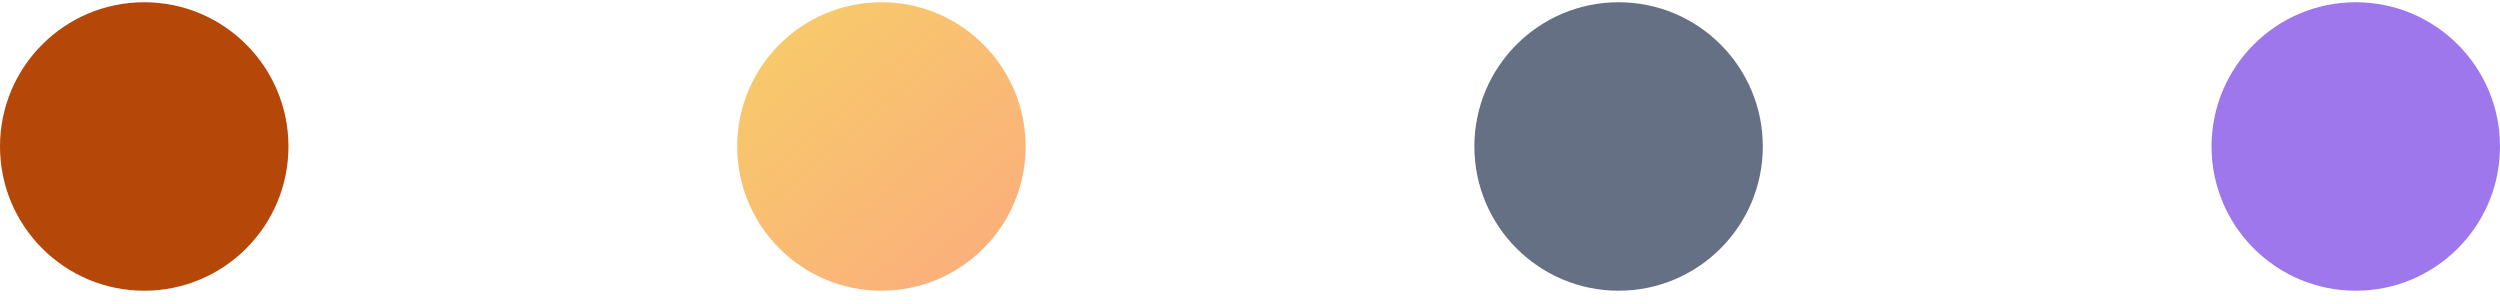
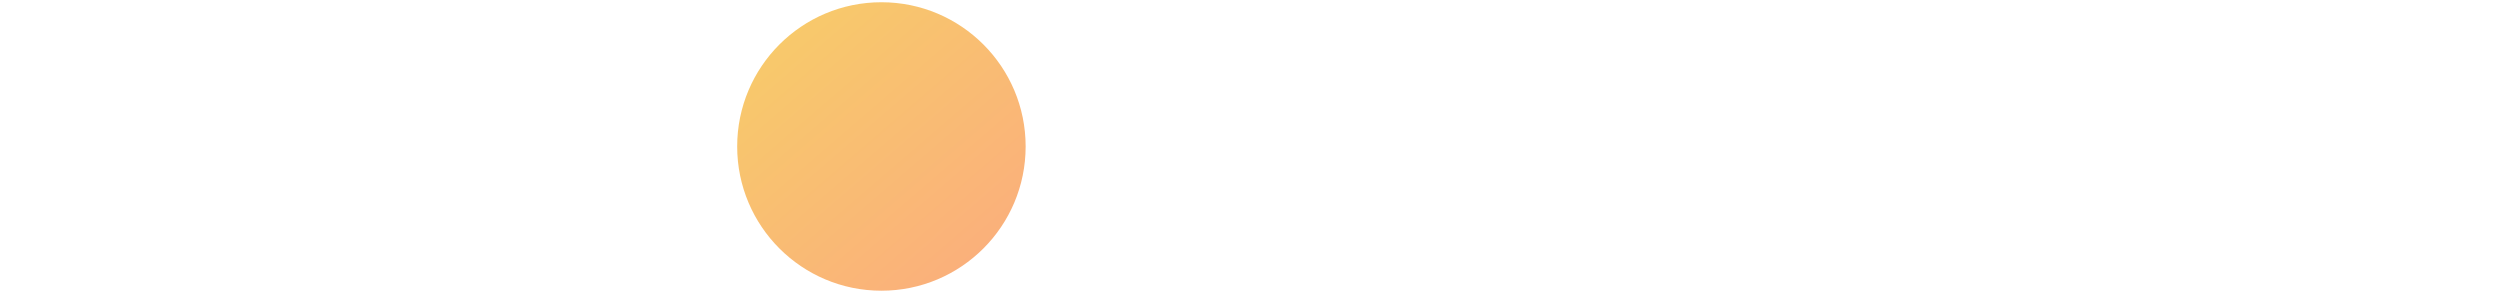
<svg xmlns="http://www.w3.org/2000/svg" width="156" height="19" viewBox="0 0 156 19" fill="none">
  <g id="Group 701">
-     <circle id="Ellipse 415" cx="9" cy="9.14" r="9" fill="#B54708" />
    <circle id="Ellipse 416" cx="55" cy="9.14" r="9" fill="url(#paint0_linear_507_1550)" />
-     <circle id="Ellipse 417" cx="101" cy="9.14" r="9" fill="#667085" />
-     <circle id="Ellipse 418" cx="147" cy="9.14" r="9" fill="#9E77ED" />
  </g>
  <defs>
    <linearGradient id="paint0_linear_507_1550" x1="46" y1="0.14" x2="62.565" y2="19.375" gradientUnits="userSpaceOnUse">
      <stop offset="0" stop-color="#F7CE68" />
      <stop offset="1" stop-color="#FBAB7E" />
    </linearGradient>
  </defs>
</svg>